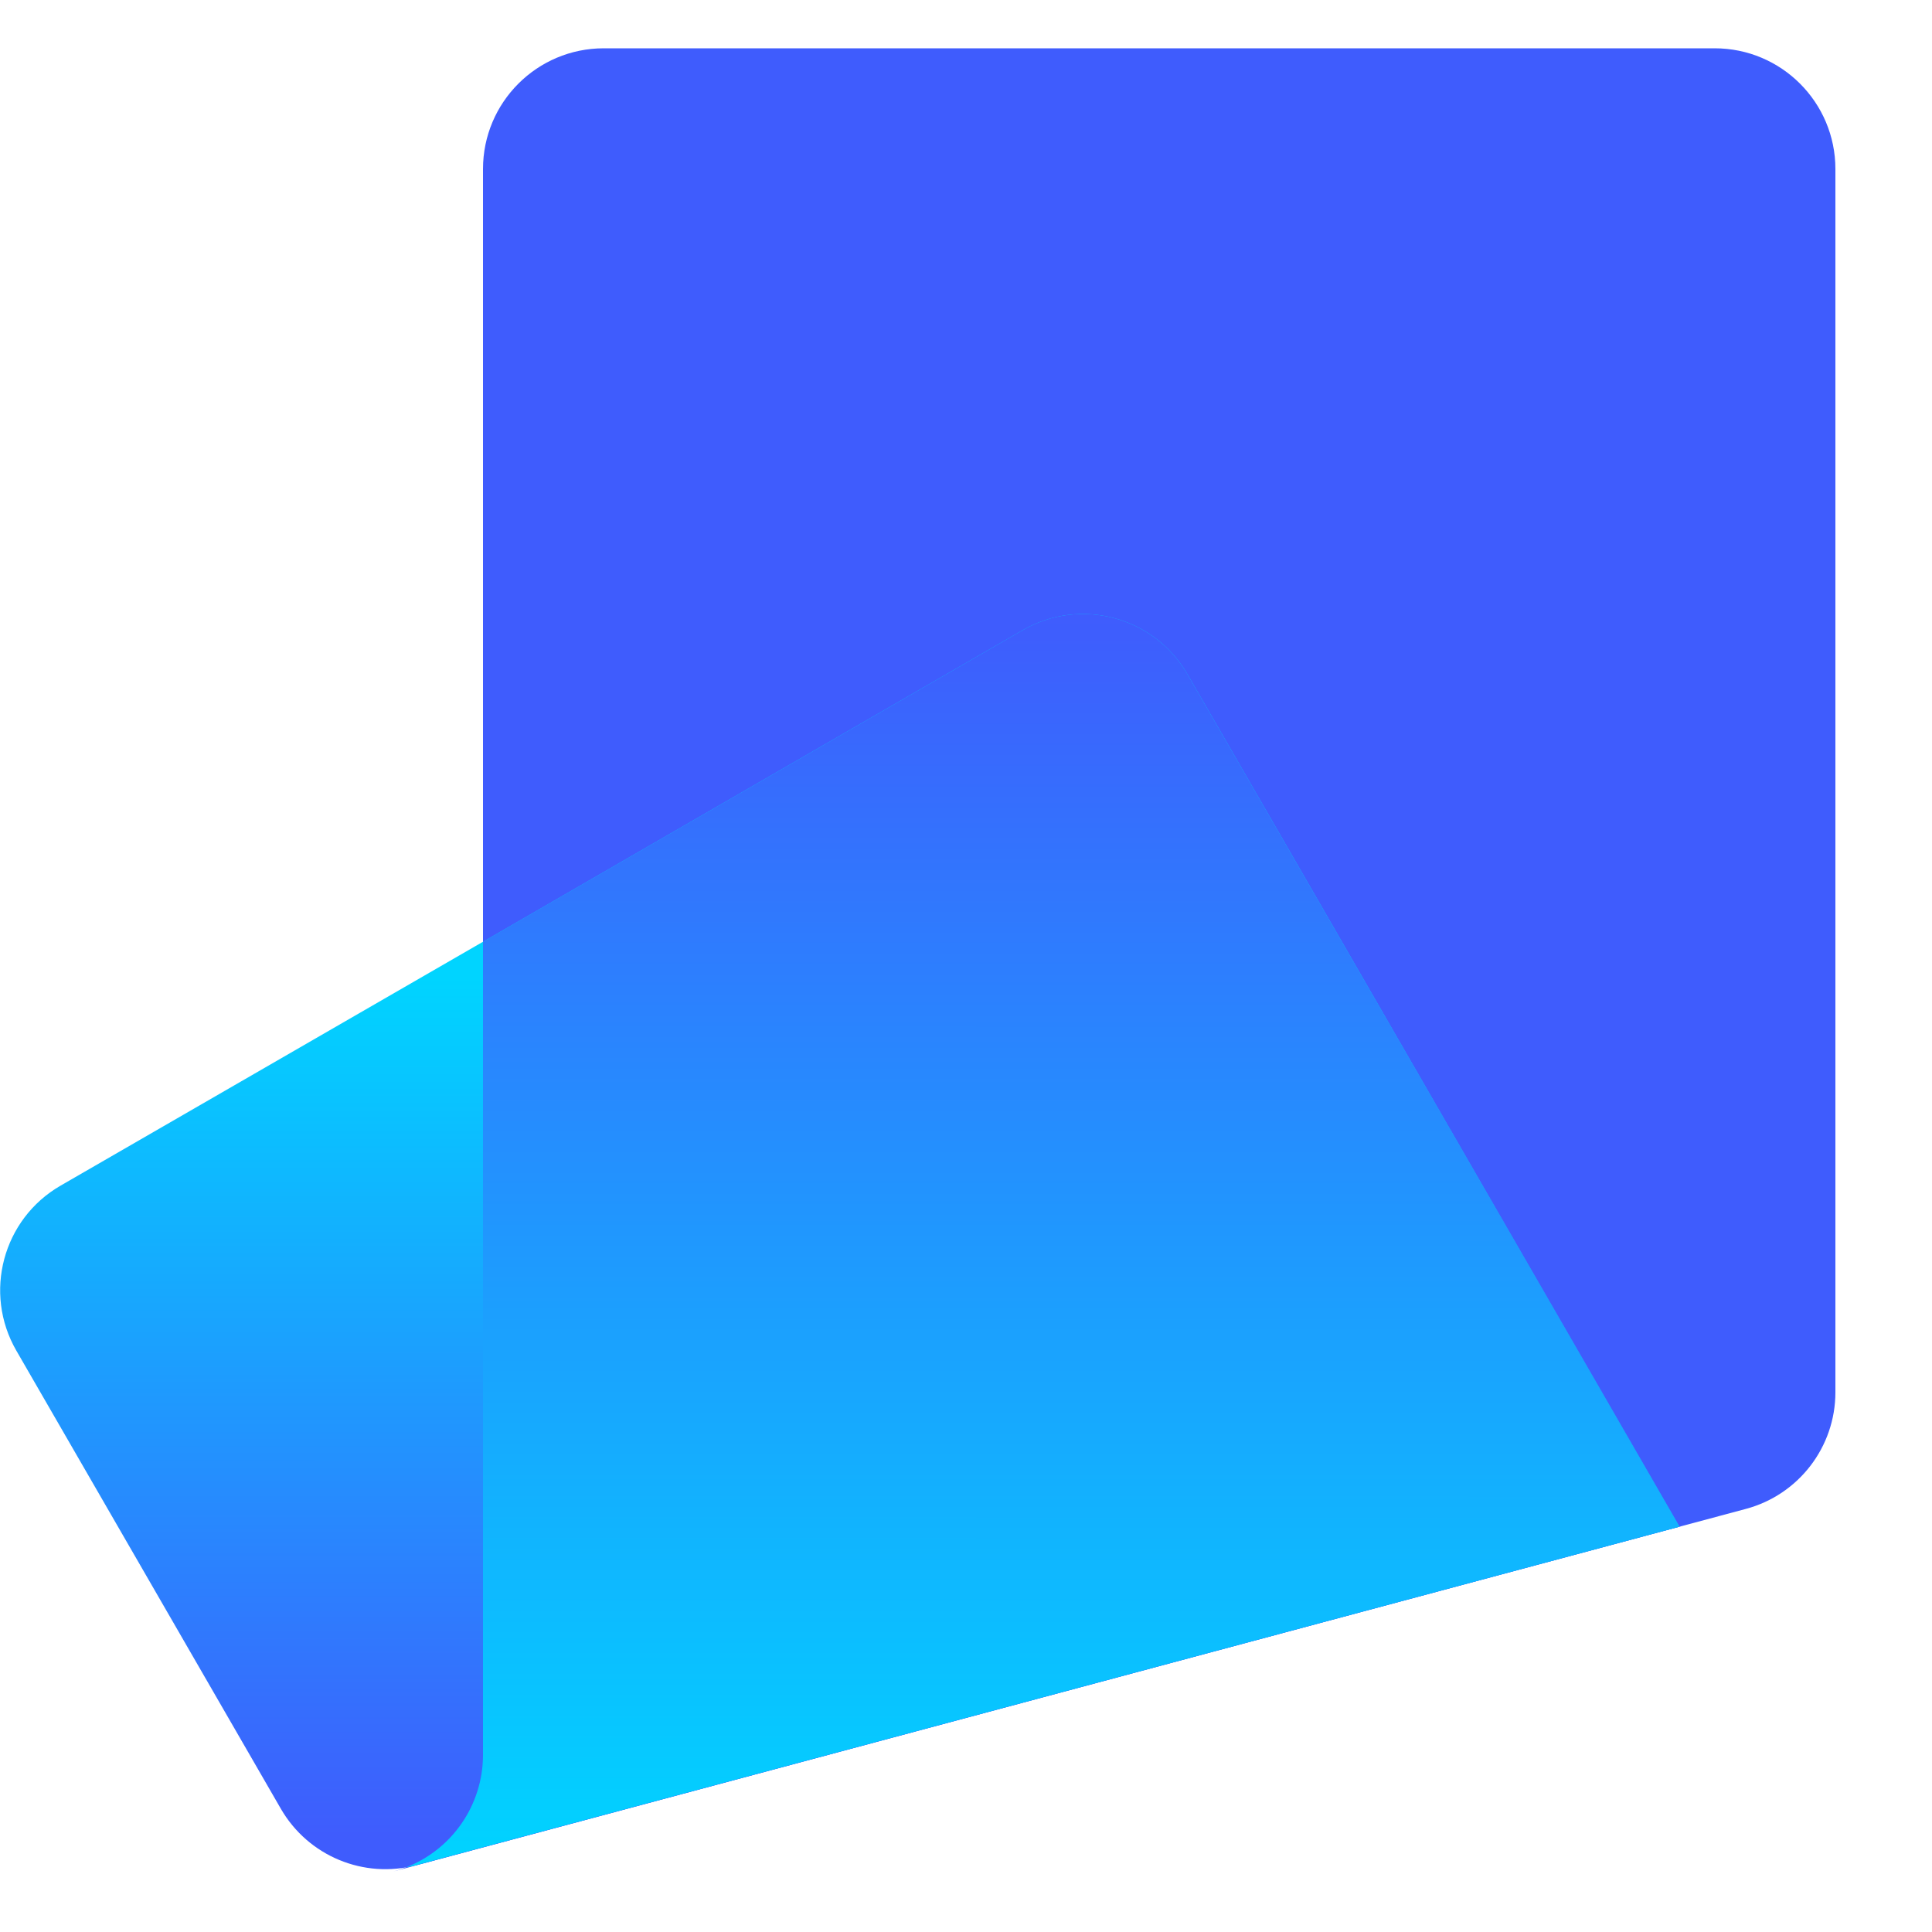
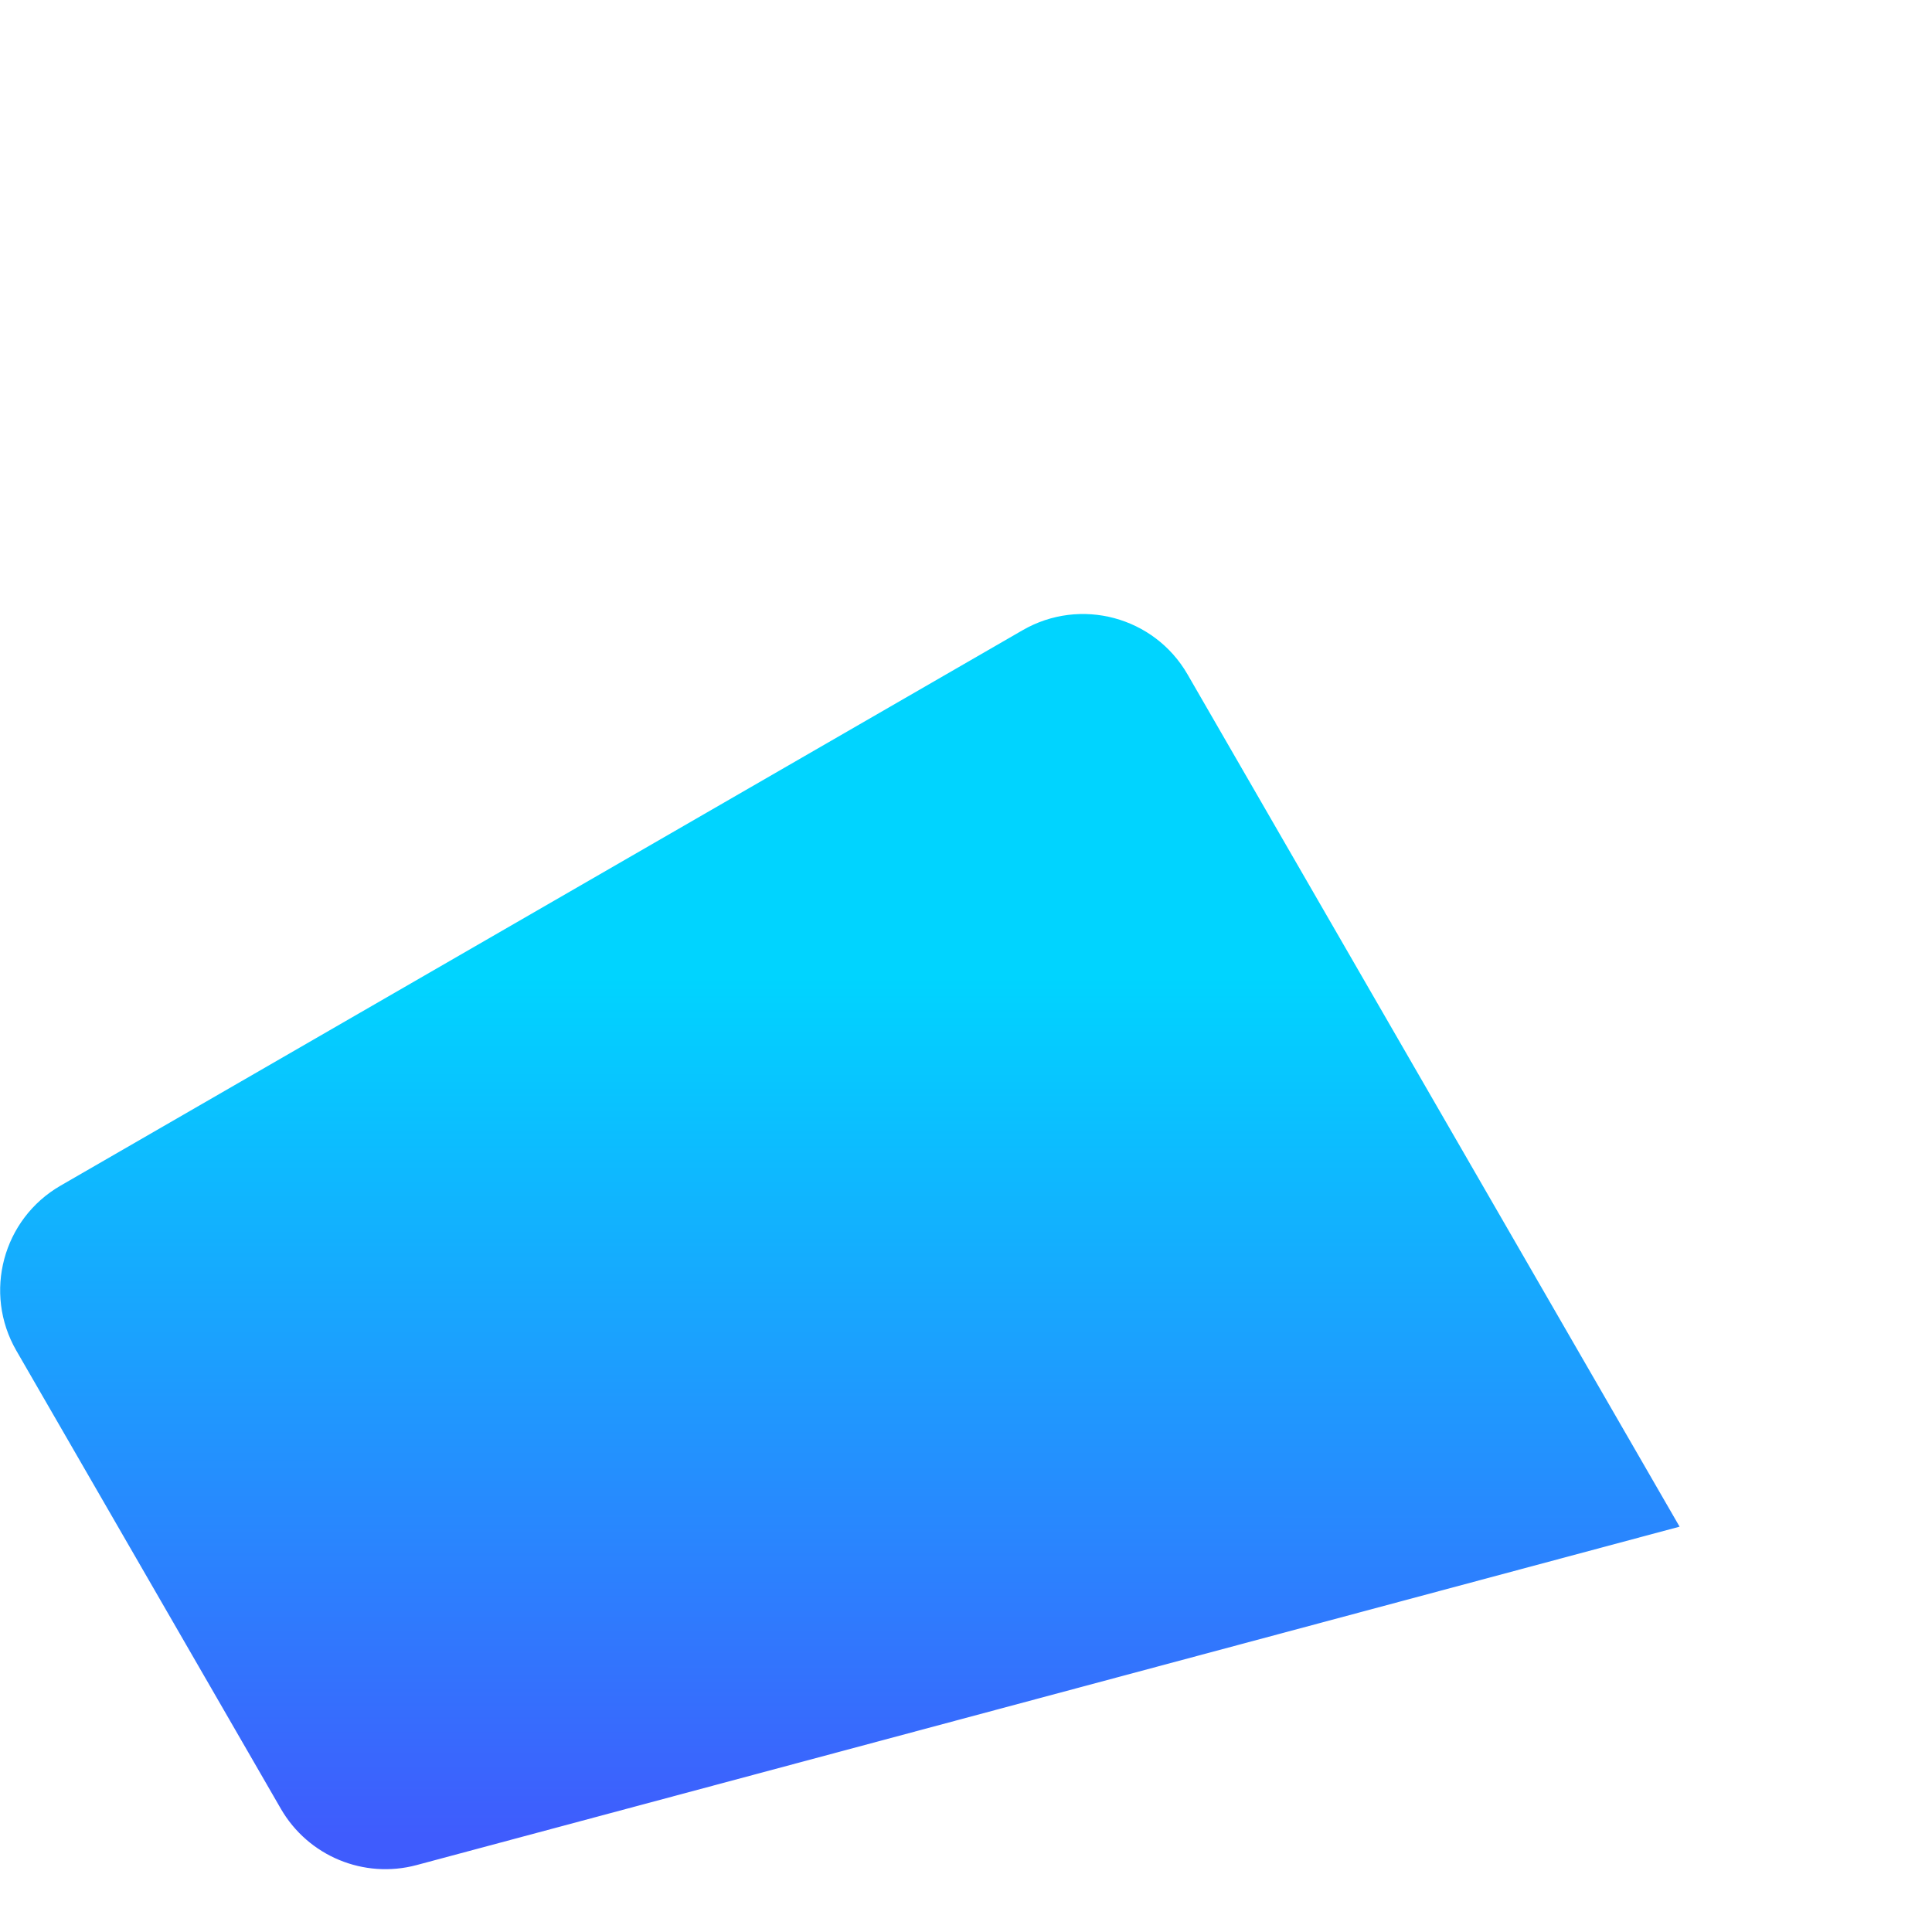
<svg xmlns="http://www.w3.org/2000/svg" width="40" height="40" viewBox="0 0 40 40" fill="none">
-   <path d="M12.5 1C11.119 1 10 2.119 10 3.5V36.331C10 37.463 9.24 38.453 8.147 38.746L36.147 31.24C37.24 30.947 38 29.957 38 28.825V3.5C38 2.119 36.881 1 35.5 1H12.5Z" fill="#3F5CFD" />
-   <path d="M1.253 24.548C0.058 25.238 -0.352 26.767 0.338 27.963L5.815 37.449C6.381 38.429 7.534 38.907 8.627 38.614L34.774 31.608L24.587 13.963C23.897 12.767 22.368 12.357 21.172 13.048L1.253 24.548Z" fill="url(#paint0_linear_9_122)" />
-   <path d="M8.402 38.663C8.477 38.65 8.552 38.634 8.627 38.614L34.774 31.608L24.587 13.963C23.897 12.767 22.368 12.357 21.172 13.048L10 19.498V36.331C10 37.373 9.356 38.295 8.402 38.663Z" fill="url(#paint1_linear_9_122)" />
+   <path d="M1.253 24.548C0.058 25.238 -0.352 26.767 0.338 27.963L5.815 37.449C6.381 38.429 7.534 38.907 8.627 38.614L34.774 31.608L24.587 13.963C23.897 12.767 22.368 12.357 21.172 13.048L1.253 24.548" fill="url(#paint0_linear_9_122)" />
  <defs>
    <linearGradient id="paint0_linear_9_122" x1="17.39" y1="20.25" x2="17.389" y2="38" gradientUnits="userSpaceOnUse">
      <stop stop-color="#00D4FF" />
      <stop offset="1" stop-color="#3F5CFD" />
    </linearGradient>
    <linearGradient id="paint1_linear_9_122" x1="21.589" y1="12.712" x2="21.588" y2="38.663" gradientUnits="userSpaceOnUse">
      <stop stop-color="#3F5CFD" />
      <stop offset="1" stop-color="#00D4FF" />
    </linearGradient>
  </defs>
</svg>